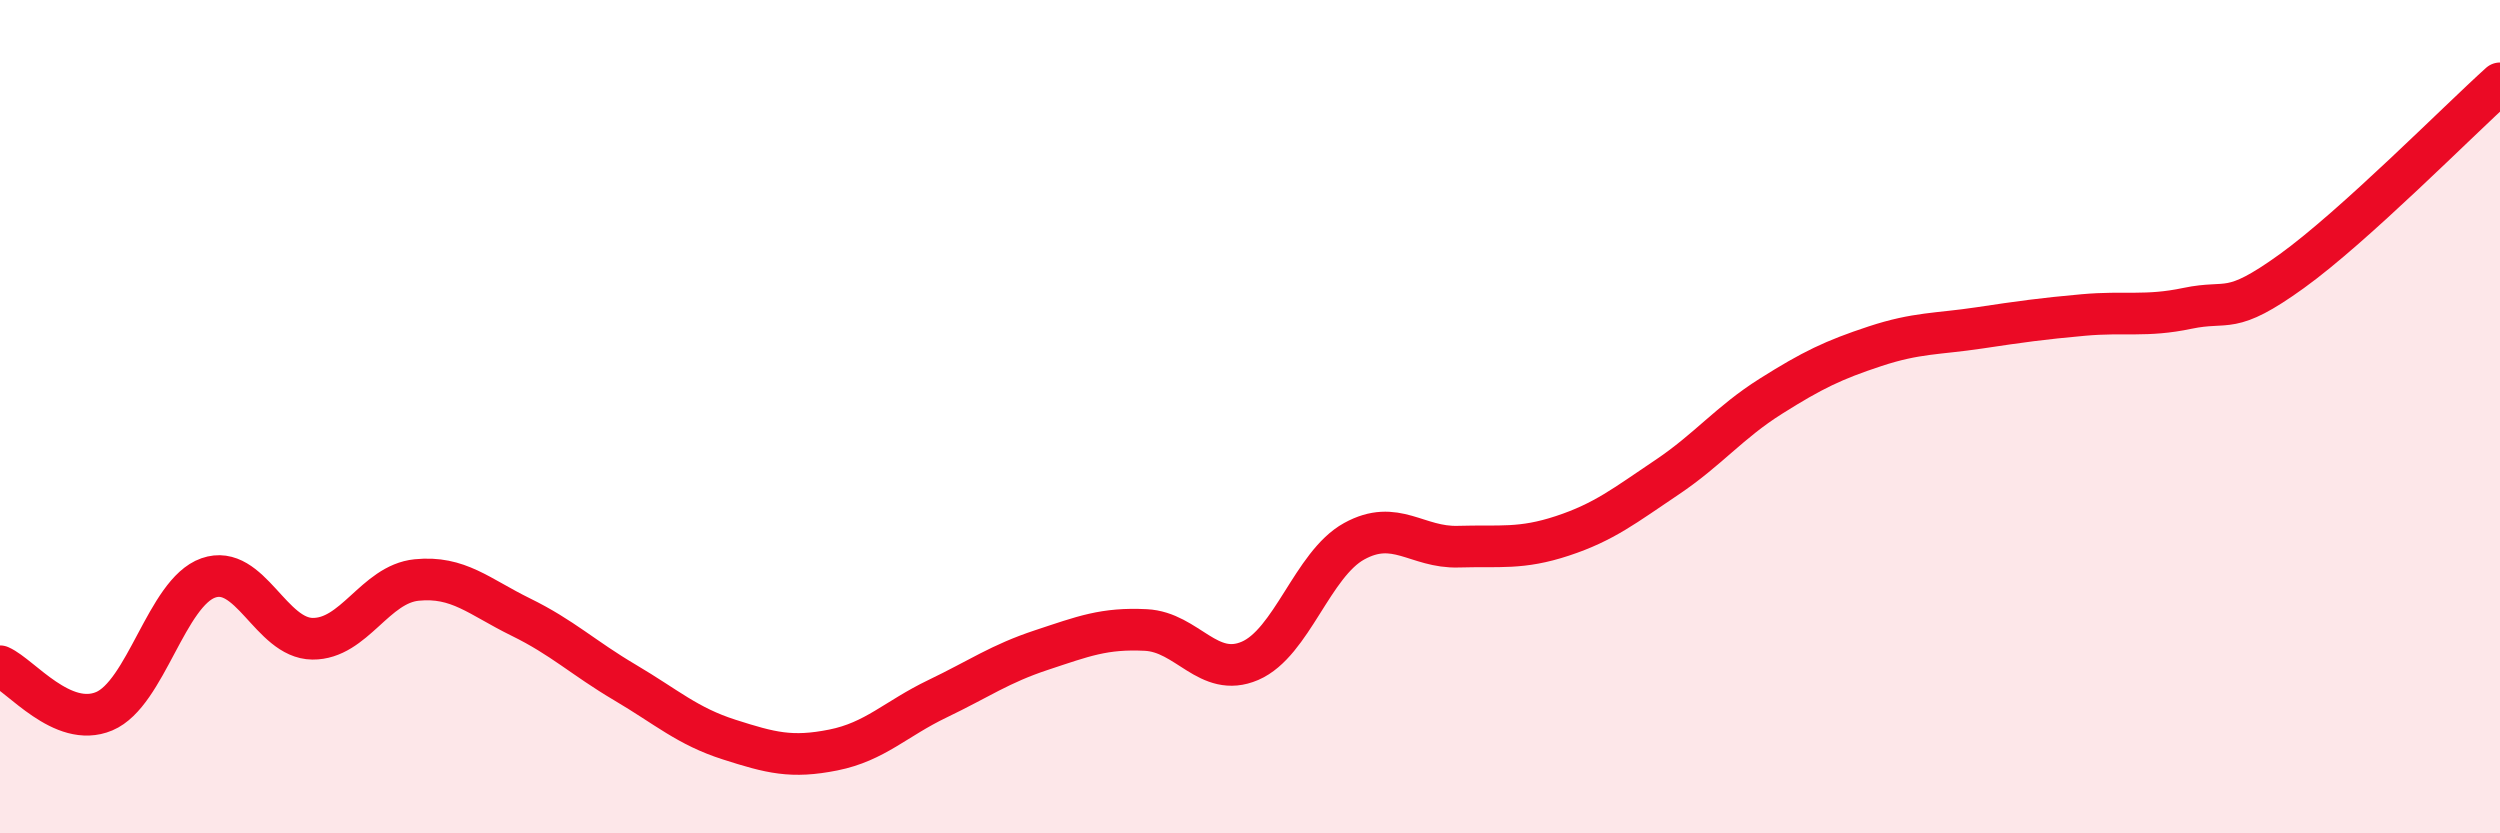
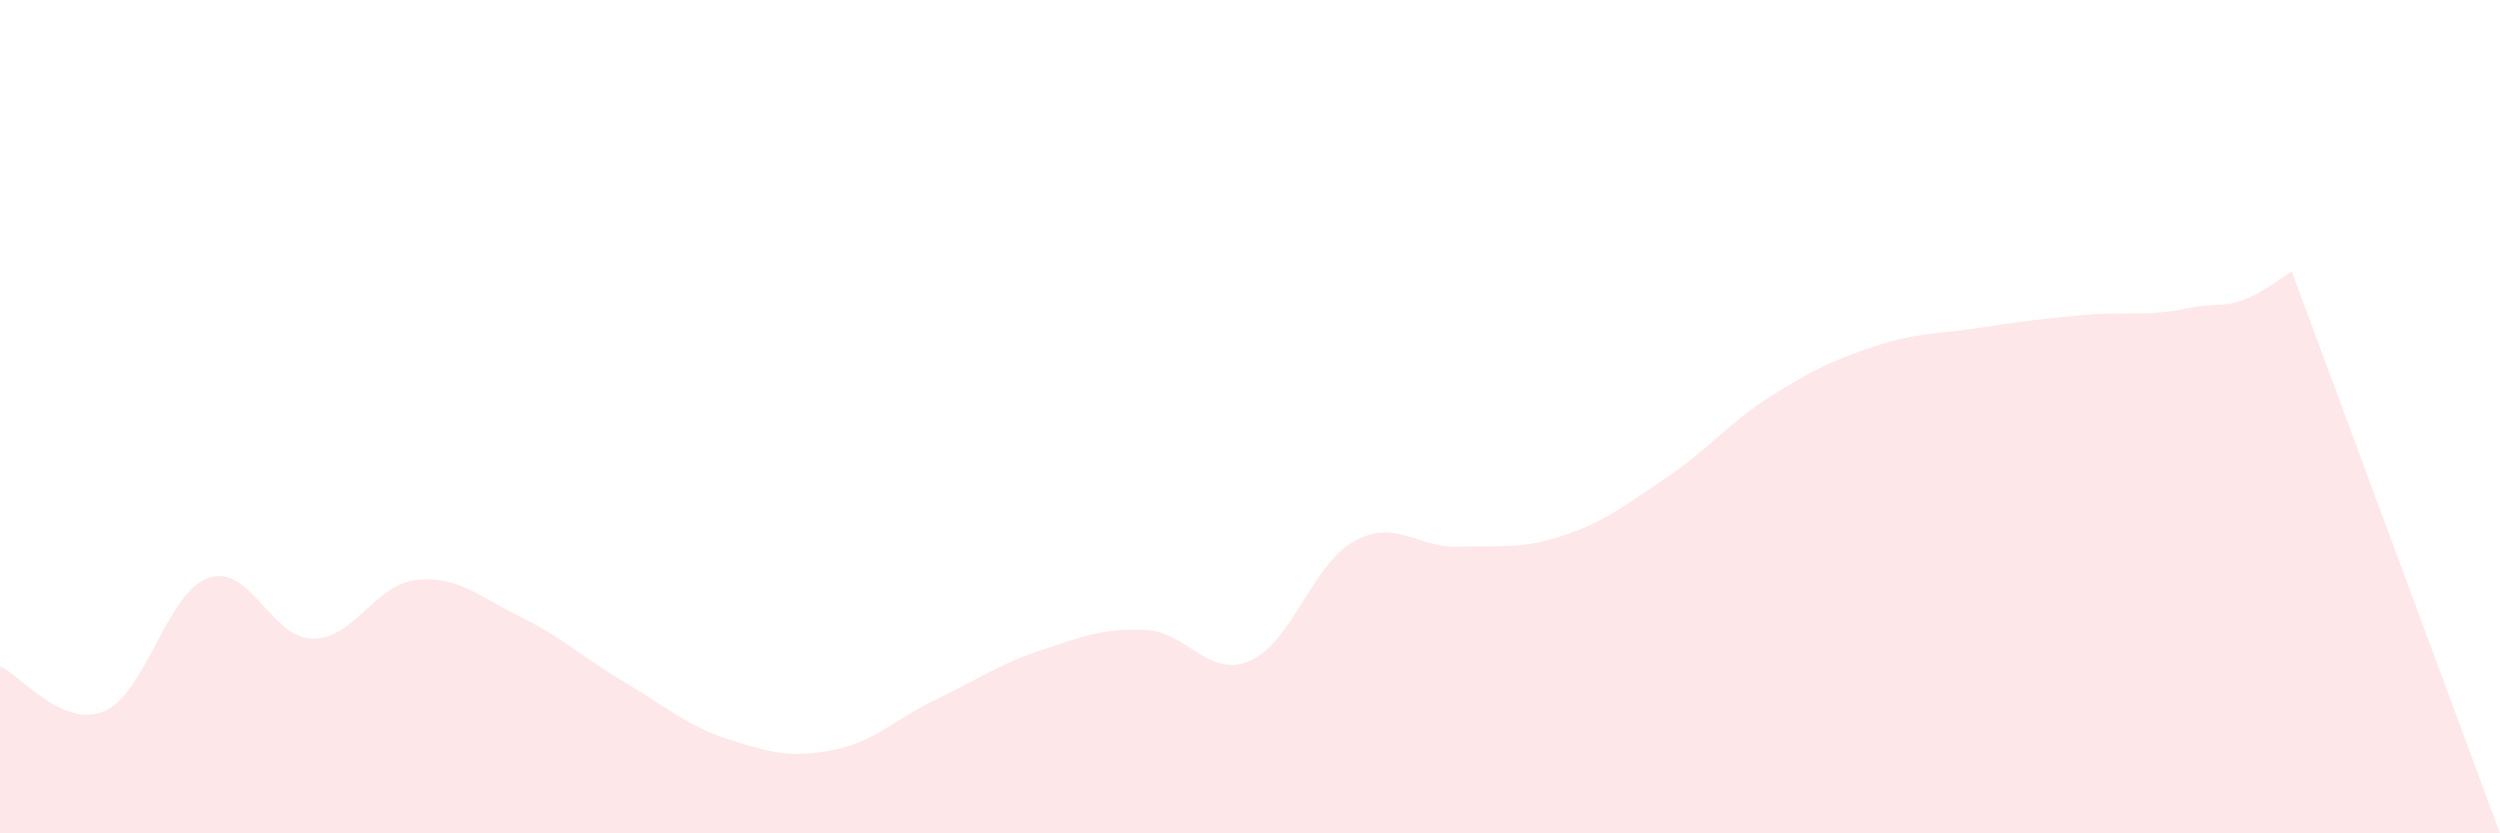
<svg xmlns="http://www.w3.org/2000/svg" width="60" height="20" viewBox="0 0 60 20">
-   <path d="M 0,15.99 C 0.5,16.21 1.5,17.49 2.5,17.07 C 3.5,16.65 4,14.22 5,13.87 C 6,13.52 6.5,15.32 7.5,15.33 C 8.5,15.34 9,14.02 10,13.92 C 11,13.82 11.5,14.32 12.5,14.81 C 13.5,15.3 14,15.79 15,16.38 C 16,16.97 16.5,17.43 17.5,17.75 C 18.5,18.07 19,18.2 20,18 C 21,17.8 21.5,17.25 22.5,16.77 C 23.5,16.29 24,15.93 25,15.6 C 26,15.27 26.5,15.07 27.5,15.12 C 28.5,15.17 29,16.29 30,15.86 C 31,15.43 31.5,13.54 32.5,12.99 C 33.5,12.44 34,13.15 35,13.12 C 36,13.09 36.5,13.19 37.5,12.86 C 38.5,12.53 39,12.13 40,11.46 C 41,10.79 41.5,10.14 42.5,9.51 C 43.5,8.88 44,8.64 45,8.31 C 46,7.98 46.5,8.02 47.5,7.87 C 48.5,7.72 49,7.65 50,7.56 C 51,7.47 51.5,7.61 52.5,7.4 C 53.5,7.19 53.5,7.59 55,6.51 C 56.5,5.43 59,2.9 60,2L60 20L0 20Z" fill="#EB0A25" opacity="0.1" stroke-linecap="round" stroke-linejoin="round" />
-   <path d="M 0,15.99 C 0.5,16.21 1.5,17.49 2.5,17.07 C 3.5,16.65 4,14.22 5,13.87 C 6,13.52 6.5,15.32 7.5,15.33 C 8.5,15.34 9,14.02 10,13.92 C 11,13.82 11.5,14.32 12.5,14.81 C 13.5,15.3 14,15.79 15,16.38 C 16,16.97 16.5,17.43 17.5,17.75 C 18.5,18.07 19,18.2 20,18 C 21,17.8 21.5,17.25 22.5,16.77 C 23.5,16.29 24,15.93 25,15.6 C 26,15.27 26.5,15.07 27.5,15.12 C 28.5,15.17 29,16.29 30,15.86 C 31,15.43 31.5,13.54 32.5,12.99 C 33.5,12.44 34,13.15 35,13.12 C 36,13.09 36.5,13.19 37.5,12.86 C 38.5,12.53 39,12.13 40,11.46 C 41,10.79 41.5,10.14 42.5,9.51 C 43.5,8.88 44,8.64 45,8.31 C 46,7.98 46.5,8.02 47.5,7.87 C 48.5,7.72 49,7.65 50,7.56 C 51,7.47 51.5,7.61 52.5,7.4 C 53.5,7.19 53.5,7.59 55,6.51 C 56.5,5.43 59,2.9 60,2" stroke="#EB0A25" stroke-width="1" fill="none" stroke-linecap="round" stroke-linejoin="round" />
+   <path d="M 0,15.99 C 0.5,16.21 1.5,17.49 2.5,17.07 C 3.5,16.65 4,14.22 5,13.87 C 6,13.52 6.5,15.32 7.5,15.33 C 8.5,15.34 9,14.02 10,13.92 C 11,13.82 11.5,14.32 12.5,14.81 C 13.5,15.3 14,15.79 15,16.38 C 16,16.97 16.5,17.43 17.5,17.75 C 18.5,18.07 19,18.2 20,18 C 21,17.8 21.5,17.25 22.5,16.77 C 23.5,16.29 24,15.93 25,15.6 C 26,15.27 26.5,15.07 27.5,15.12 C 28.5,15.17 29,16.29 30,15.86 C 31,15.43 31.5,13.54 32.5,12.99 C 33.5,12.44 34,13.15 35,13.12 C 36,13.09 36.5,13.19 37.5,12.86 C 38.5,12.53 39,12.13 40,11.46 C 41,10.79 41.5,10.14 42.5,9.51 C 43.5,8.88 44,8.64 45,8.31 C 46,7.98 46.5,8.02 47.5,7.87 C 48.5,7.72 49,7.65 50,7.56 C 51,7.47 51.5,7.61 52.5,7.4 C 53.5,7.19 53.5,7.59 55,6.51 L60 20L0 20Z" fill="#EB0A25" opacity="0.1" stroke-linecap="round" stroke-linejoin="round" />
</svg>